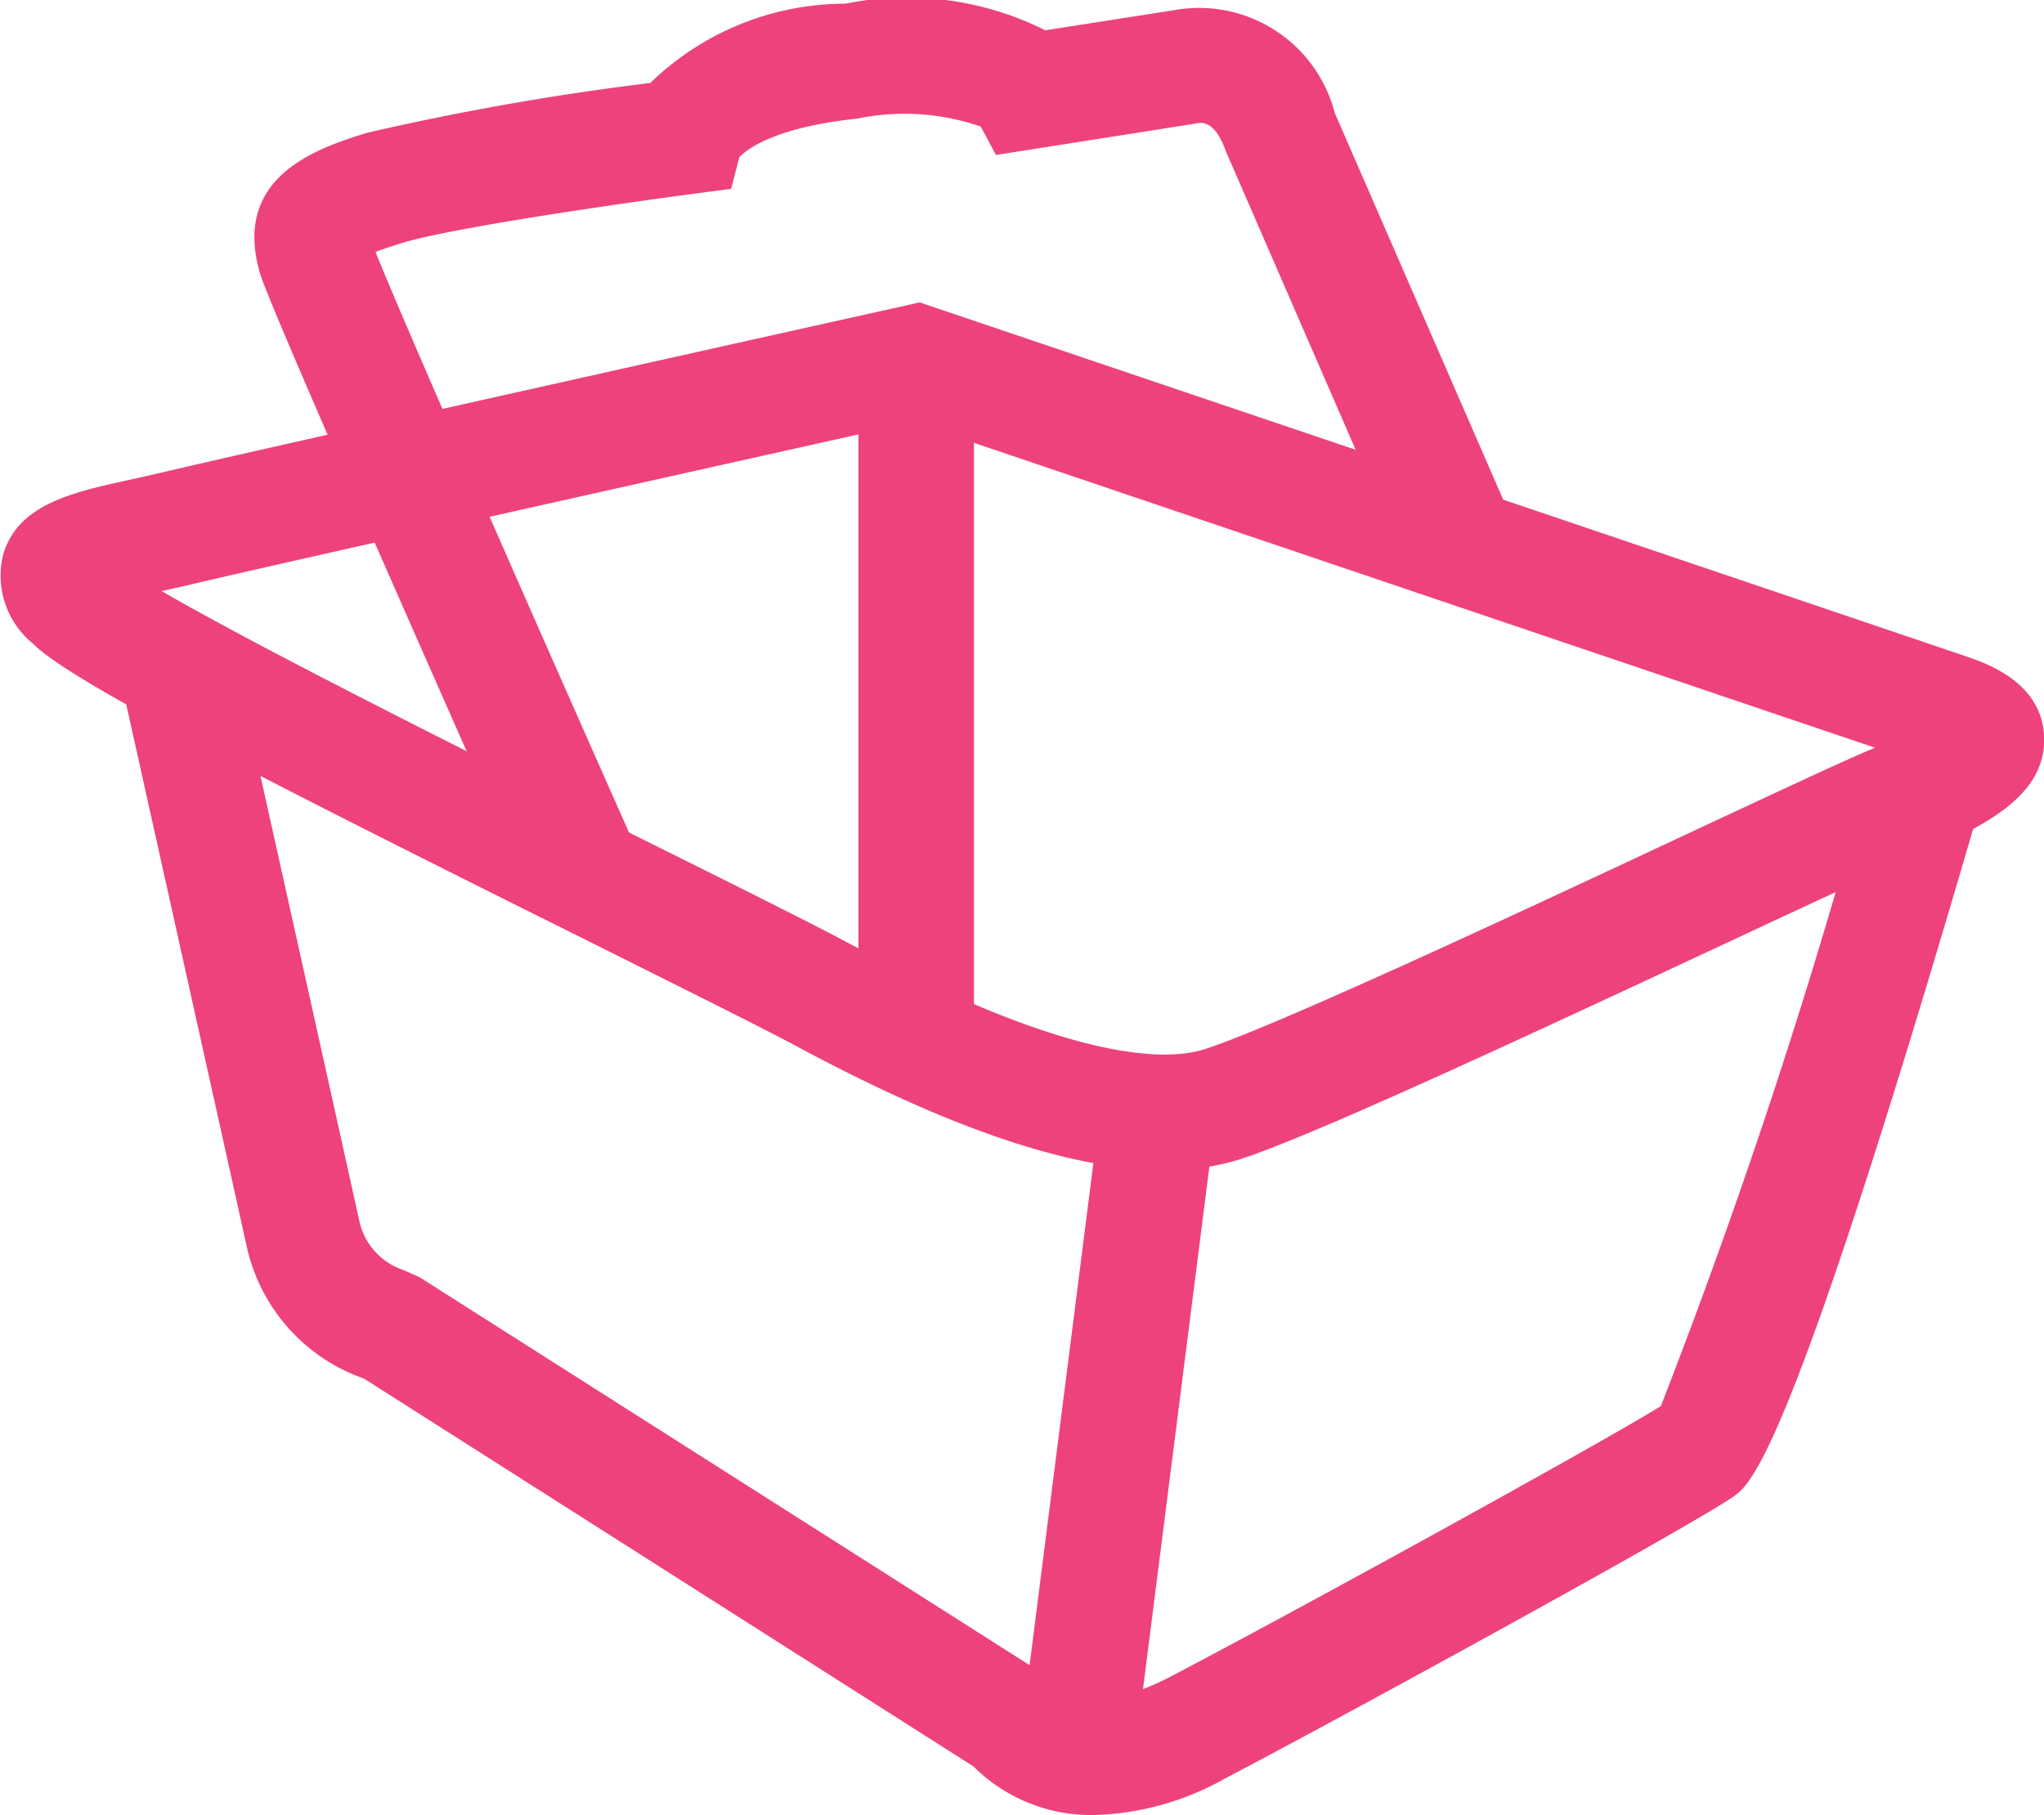
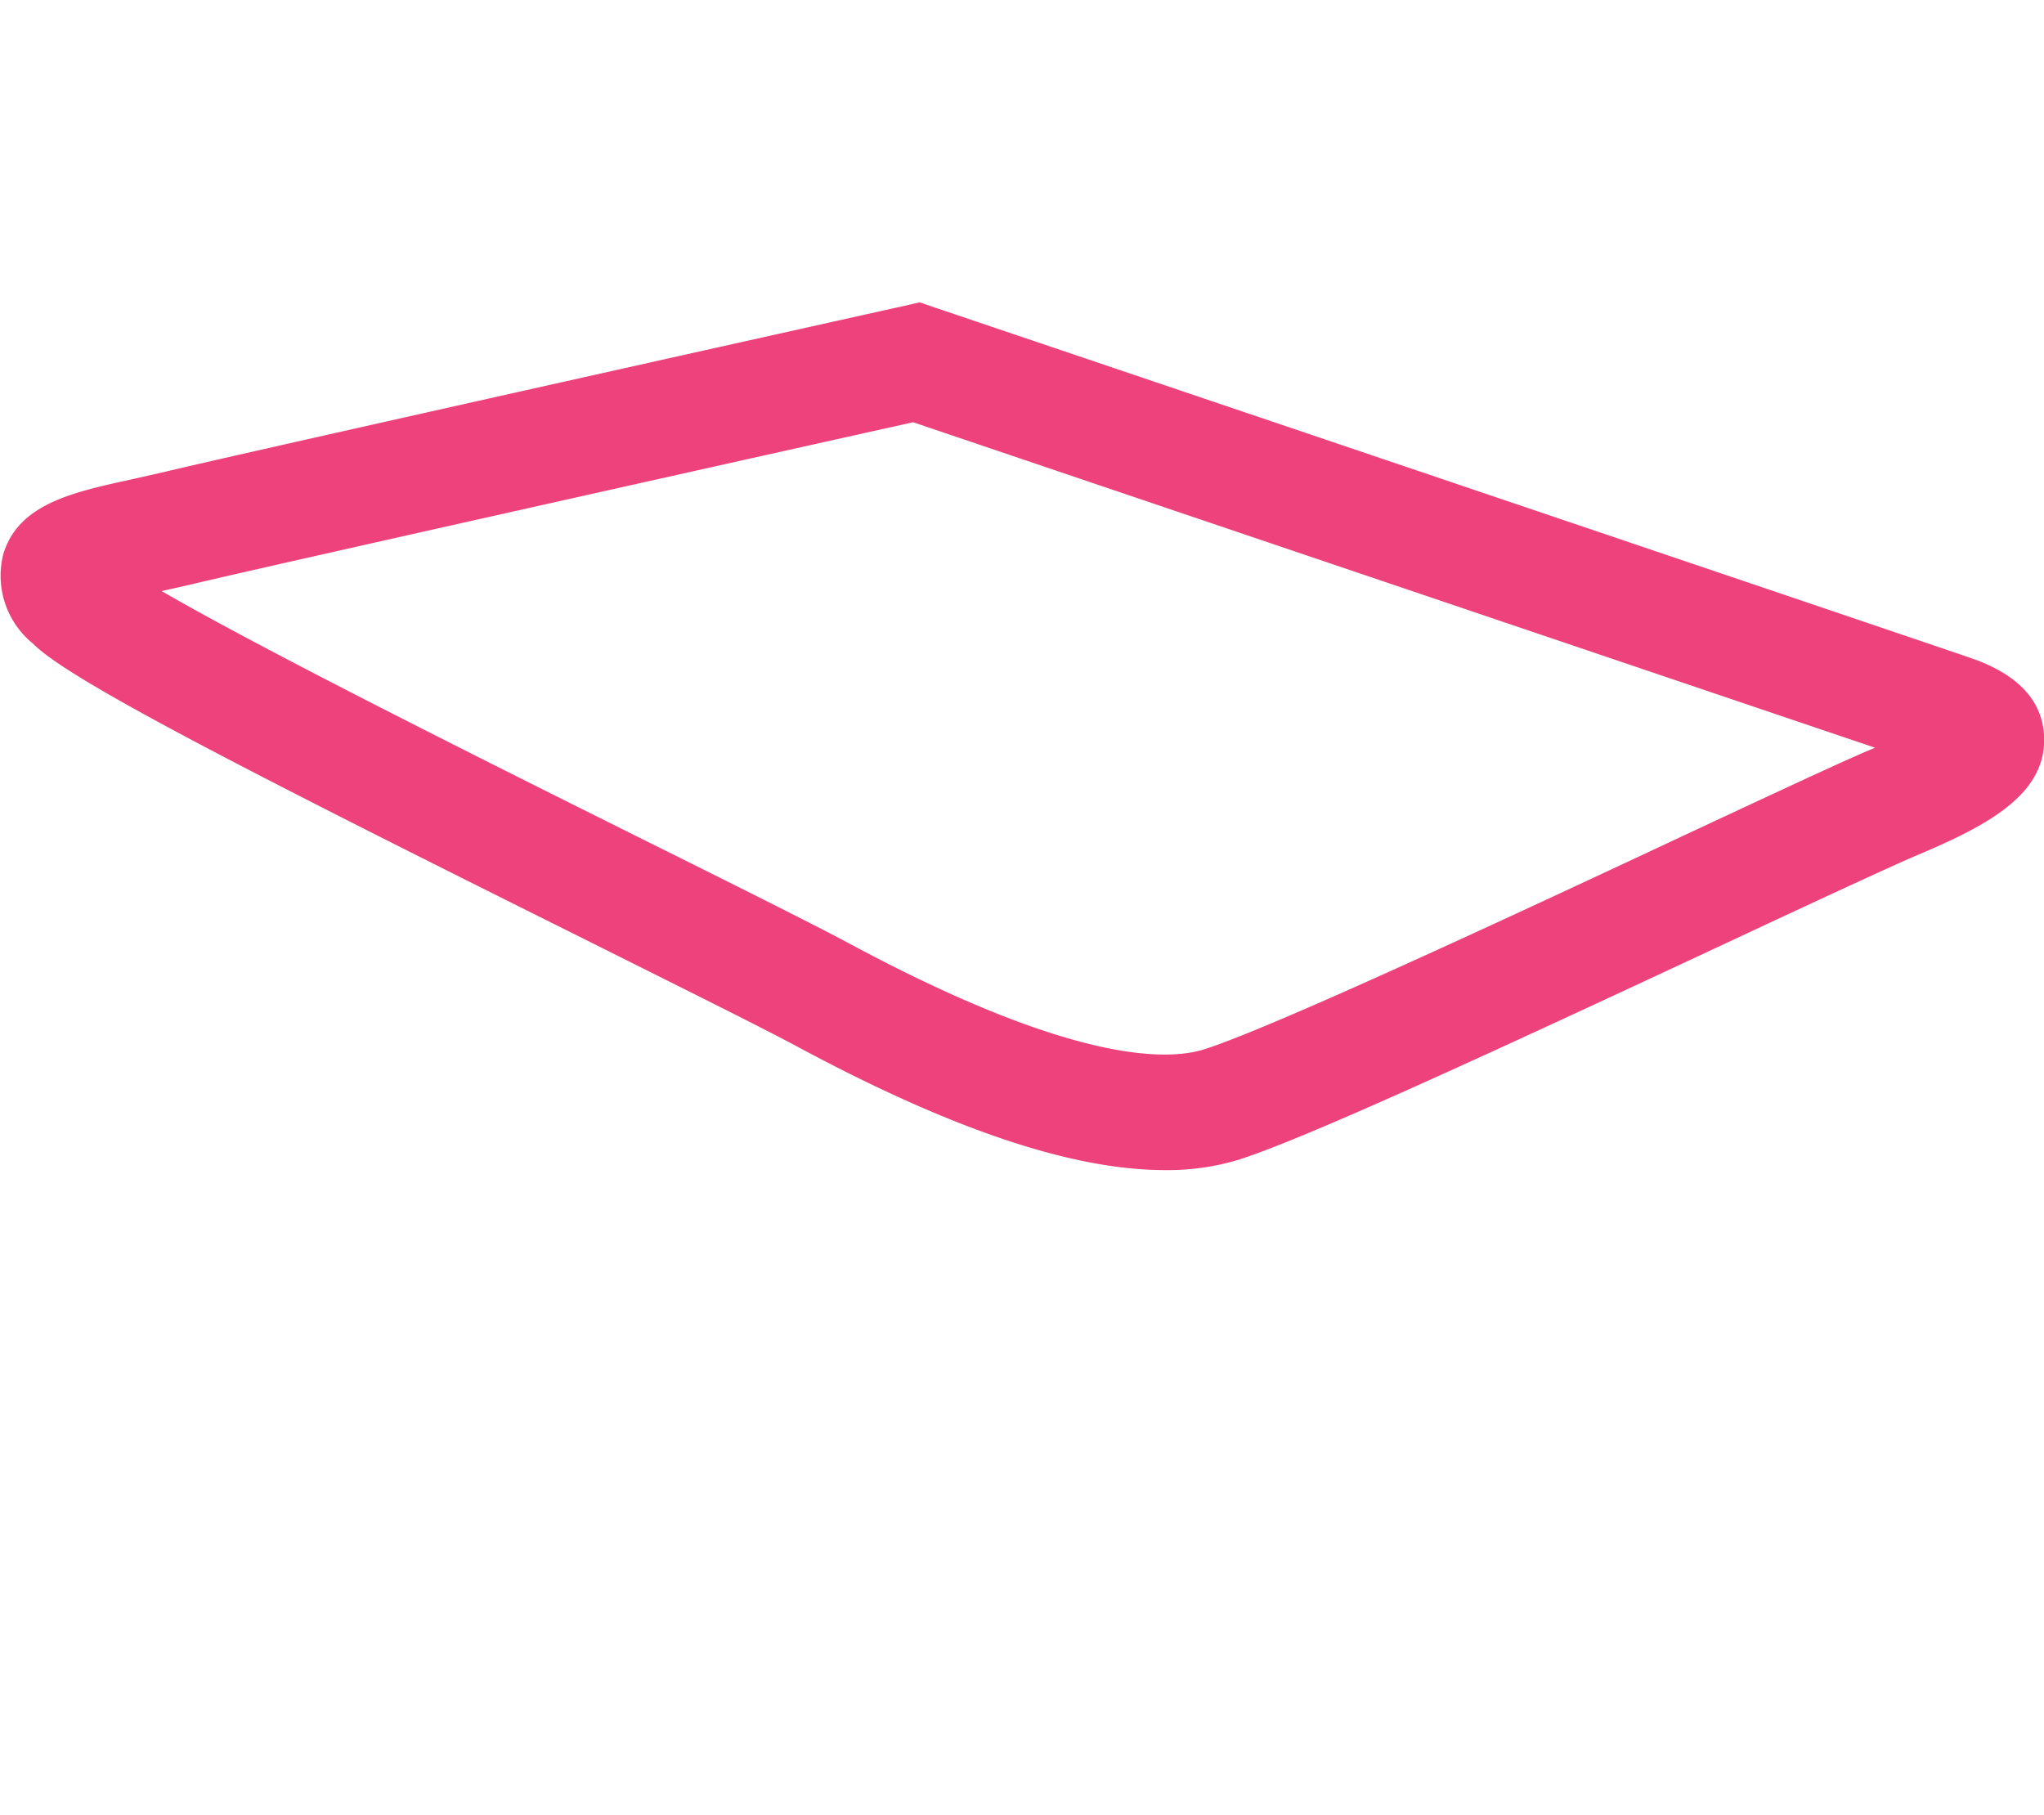
<svg xmlns="http://www.w3.org/2000/svg" width="34.538" height="30.67" viewBox="0 0 34.538 30.67">
  <g id="panier-rose" transform="translate(-922.42 -2929.579)">
    <path id="Tracé_6576" data-name="Tracé 6576" d="M942.1,2947.721c-1.566,0-3.621-.693-6.233-2.1-.628-.336-1.969-1-3.551-1.792-5.981-2.977-8.749-4.407-9.341-5.006a1.477,1.477,0,0,1-.5-1.507c.251-.847,1.167-1.047,2.137-1.26l.542-.122c1.305-.316,12.08-2.714,12.539-2.815l.266-.061.258.088s16.275,5.5,17.489,5.917c.809.274,1.232.726,1.254,1.341.035,1-1.02,1.522-2.2,2.019-.461.2-1.649.75-3.094,1.426-3.877,1.811-7.18,3.339-8.326,3.7A4.138,4.138,0,0,1,942.1,2947.721Zm-16.949-9.784c1.775,1.03,5.713,2.99,8.034,4.147,1.607.8,2.97,1.478,3.607,1.82,3.726,2,5.337,1.975,5.966,1.779,1.114-.346,5.307-2.3,8.08-3.6,1.478-.69,2.692-1.258,3.165-1.457l.1-.042-16.255-5.5c-1.707.38-11.062,2.465-12.238,2.75Z" transform="translate(0 1.63)" fill="#ee427c" />
-     <path id="Tracé_6577" data-name="Tracé 6577" d="M940.27,2956.774a2.811,2.811,0,0,1-2.038-.82l-10.3-6.555a3.061,3.061,0,0,1-1.974-2.2c-.267-1.208-2.171-9.768-2.171-9.768l1.905-.424s1.906,8.563,2.171,9.772a1.127,1.127,0,0,0,.733.785l.274.121,10.684,6.795.11.154c.026.026.518.52,1.9-.2,2.255-1.182,7.294-3.955,8.282-4.57a106.348,106.348,0,0,0,3.57-10.877l1.876.543c-3.252,11.2-3.914,11.656-4.234,11.873-.778.532-6.515,3.673-8.589,4.761A4.753,4.753,0,0,1,940.27,2956.774Z" transform="translate(0.638 3.475)" fill="#ee427c" />
-     <path id="Tracé_6578" data-name="Tracé 6578" d="M930.135,2944.978c-1.052-2.366-4.5-10.138-4.689-10.771-.493-1.663,1-2.131,1.8-2.382a45.787,45.787,0,0,1,4.792-.844,4.742,4.742,0,0,1,3.3-1.34,5.227,5.227,0,0,1,3.375.45l2.171-.339a2.368,2.368,0,0,1,2.72,1.736l3.2,7.347-1.789.778-3.238-7.447c-.1-.269-.241-.568-.52-.5l-3.378.532-.257-.48a3.926,3.926,0,0,0-2.079-.136c-1.461.154-1.9.549-2,.652l-.139.536-.652.086c-1.086.143-4.088.571-4.922.833-.192.06-.333.108-.435.147.534,1.334,2.975,6.867,4.524,10.351Z" transform="translate(1.37 0)" fill="#ee427c" />
-     <rect id="Rectangle_789" data-name="Rectangle 789" width="1.952" height="11.305" transform="translate(936.925 2935.703)" fill="#ee427c" />
-     <rect id="Rectangle_790" data-name="Rectangle 790" width="10.835" height="1.952" transform="matrix(0.126, -0.992, 0.992, 0.126, 939.639, 2959.122)" fill="#ee427c" />
  </g>
</svg>